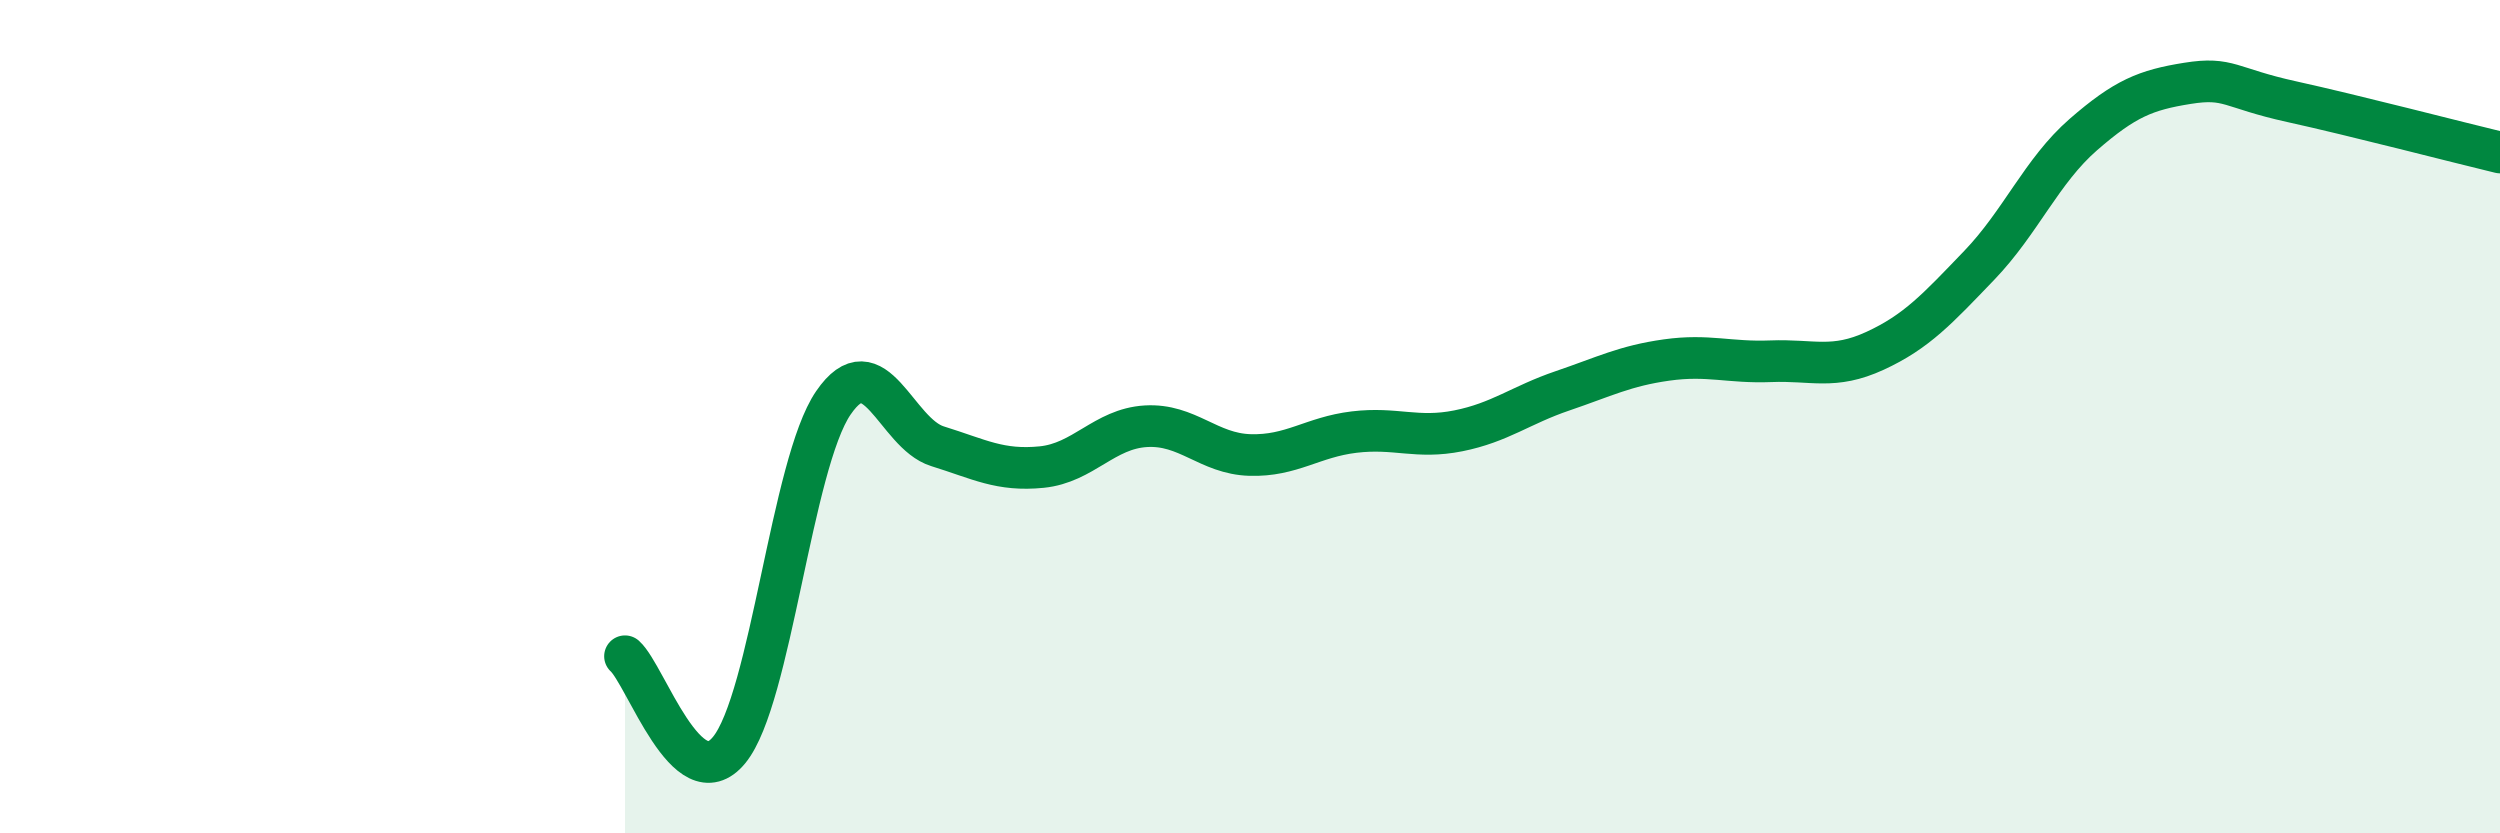
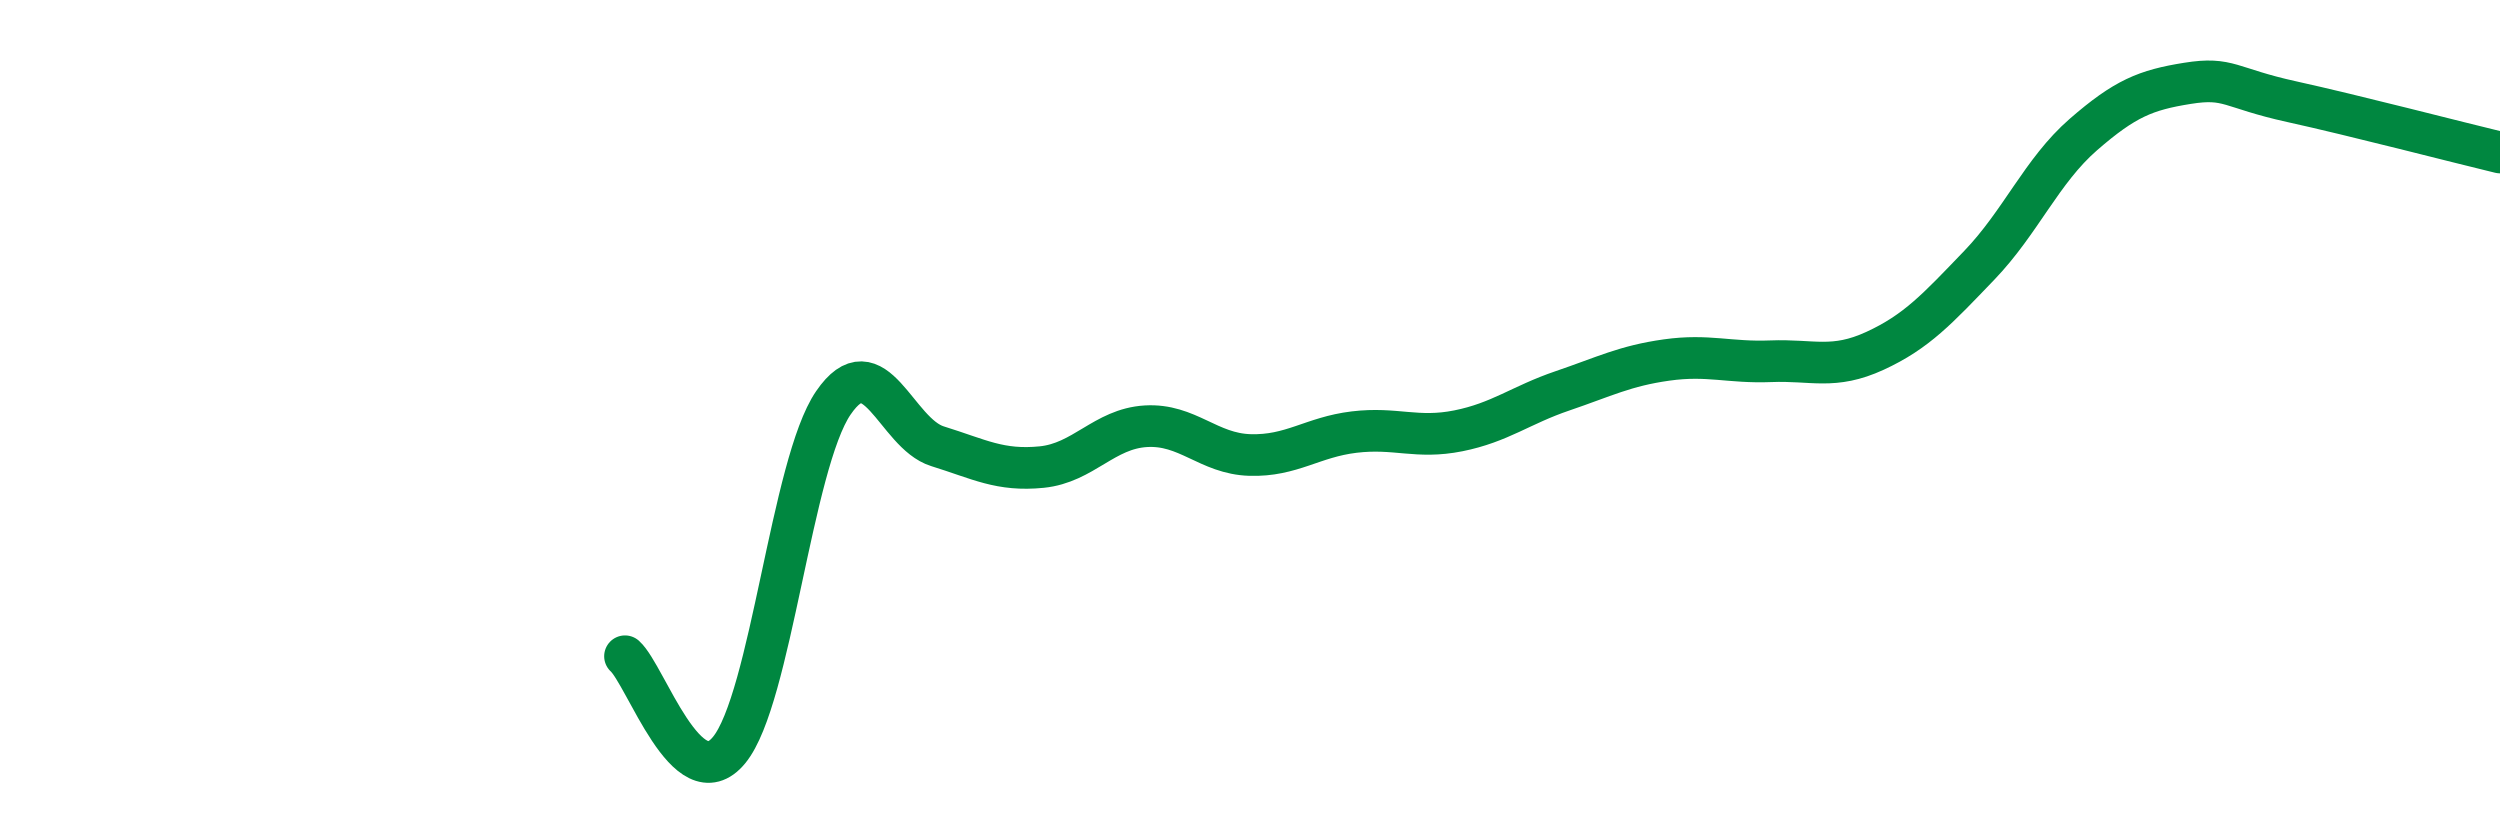
<svg xmlns="http://www.w3.org/2000/svg" width="60" height="20" viewBox="0 0 60 20">
-   <path d="M 15,15.75 C 15.5,16.2 16.5,19.22 17.5,18 C 18.5,16.78 19,11.13 20,9.67 C 21,8.21 21.5,10.4 22.5,10.71 C 23.5,11.02 24,11.31 25,11.21 C 26,11.11 26.5,10.29 27.5,10.23 C 28.5,10.17 29,10.89 30,10.92 C 31,10.95 31.5,10.49 32.5,10.37 C 33.5,10.25 34,10.54 35,10.34 C 36,10.14 36.5,9.72 37.5,9.38 C 38.5,9.04 39,8.78 40,8.64 C 41,8.5 41.5,8.71 42.5,8.67 C 43.5,8.63 44,8.88 45,8.42 C 46,7.96 46.5,7.41 47.5,6.37 C 48.5,5.33 49,4.1 50,3.23 C 51,2.36 51.5,2.16 52.5,2 C 53.5,1.84 53.5,2.11 55,2.44 C 56.5,2.77 59,3.42 60,3.66L60 20L15 20Z" fill="#008740" opacity="0.1" stroke-linecap="round" stroke-linejoin="round" />
  <path d="M 15,15.75 C 15.5,16.2 16.5,19.22 17.5,18 C 18.5,16.78 19,11.13 20,9.67 C 21,8.21 21.5,10.4 22.5,10.71 C 23.5,11.02 24,11.31 25,11.21 C 26,11.11 26.5,10.29 27.5,10.23 C 28.5,10.17 29,10.89 30,10.92 C 31,10.95 31.5,10.49 32.5,10.37 C 33.5,10.25 34,10.54 35,10.34 C 36,10.14 36.5,9.72 37.5,9.38 C 38.5,9.04 39,8.78 40,8.64 C 41,8.5 41.5,8.71 42.5,8.67 C 43.5,8.63 44,8.88 45,8.42 C 46,7.96 46.5,7.41 47.5,6.37 C 48.5,5.33 49,4.1 50,3.23 C 51,2.36 51.5,2.16 52.5,2 C 53.5,1.84 53.5,2.11 55,2.44 C 56.5,2.77 59,3.42 60,3.66" stroke="#008740" stroke-width="1" fill="none" stroke-linecap="round" stroke-linejoin="round" />
</svg>